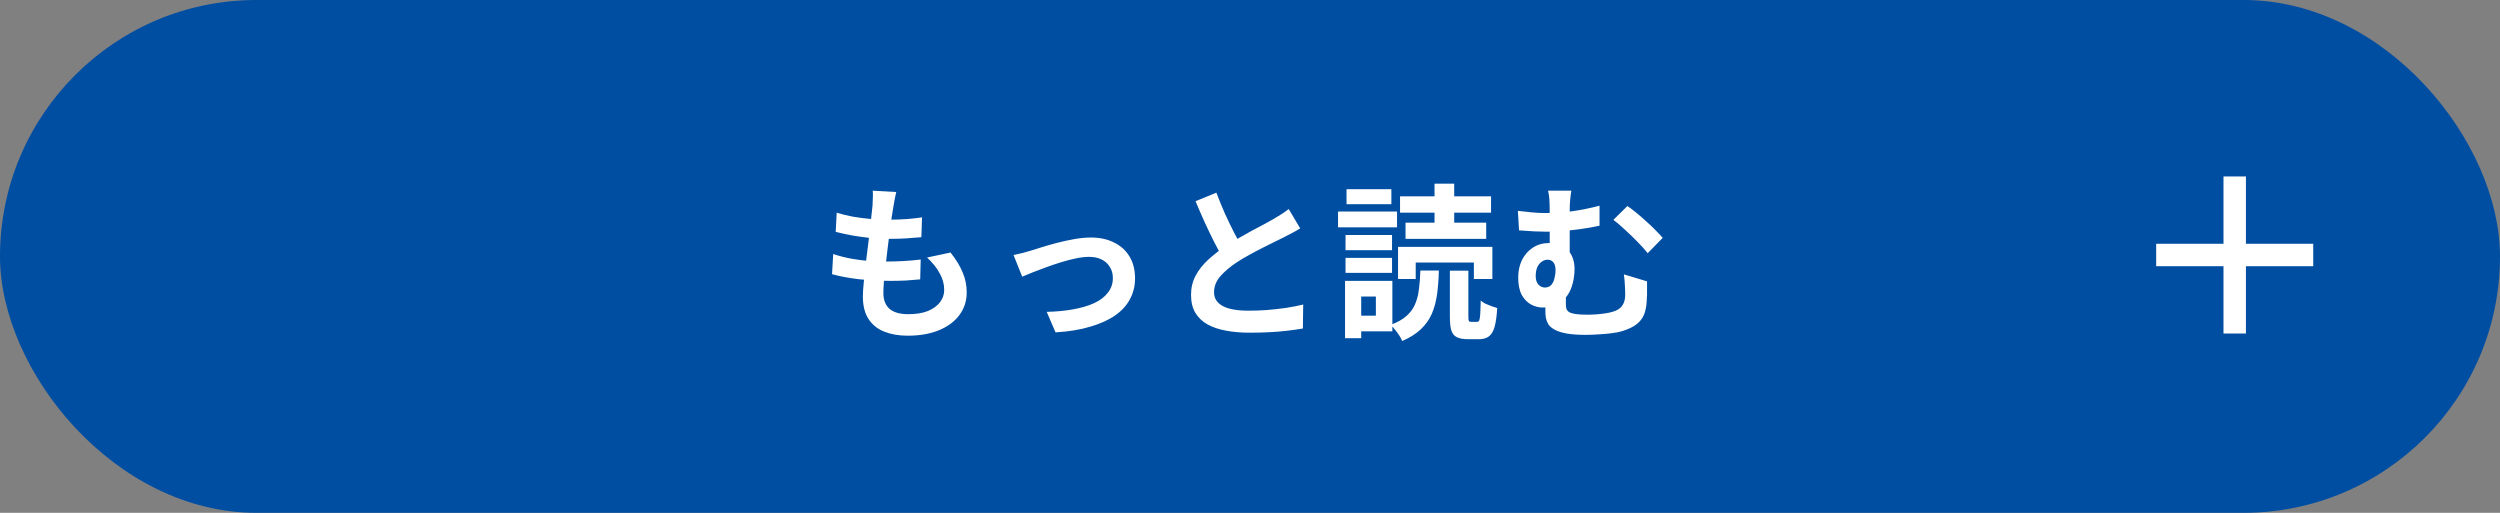
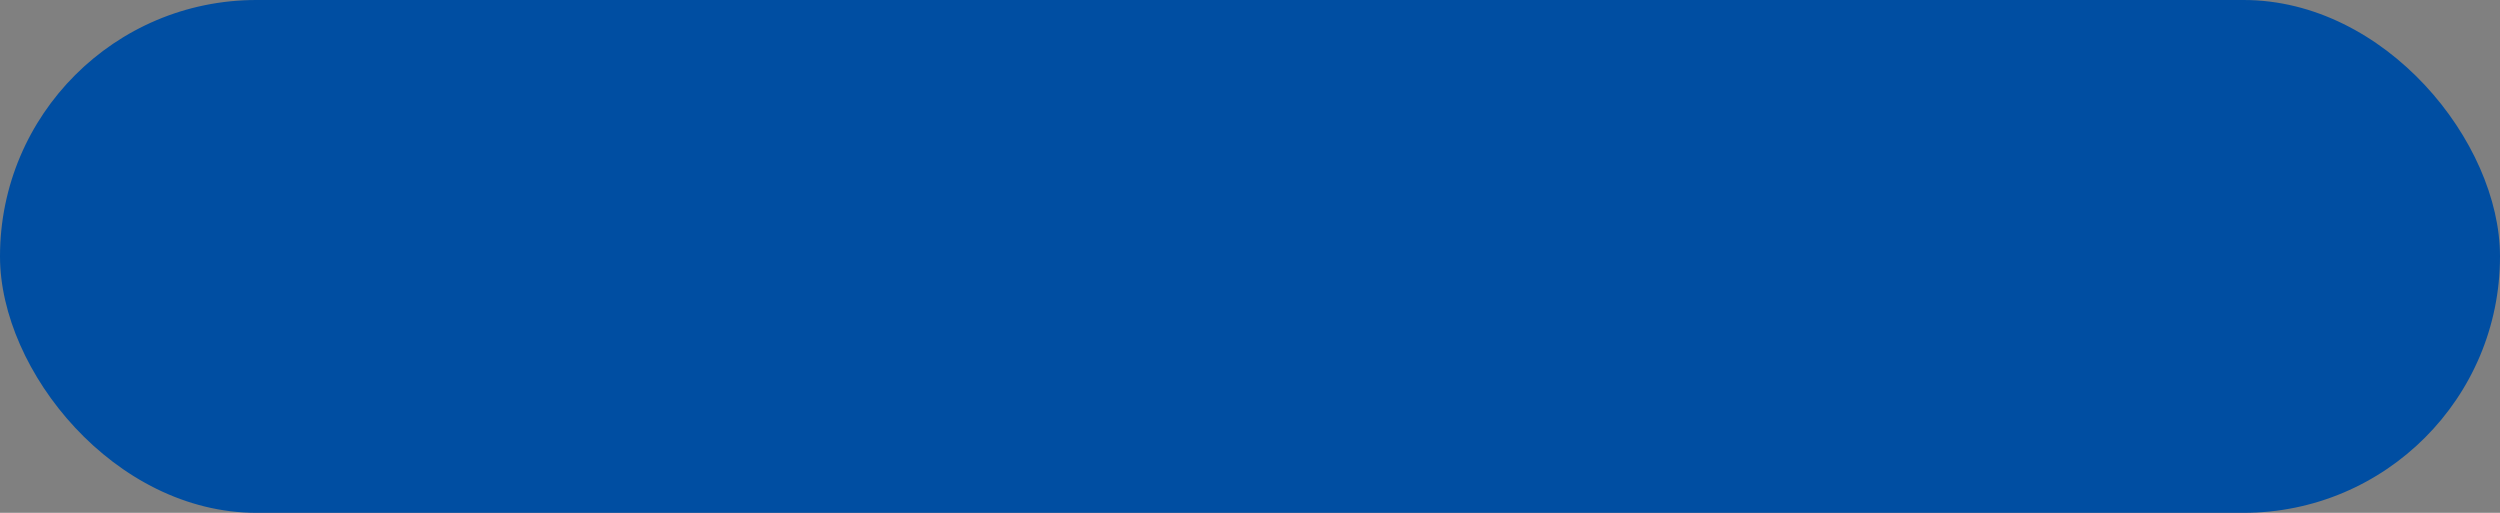
<svg xmlns="http://www.w3.org/2000/svg" width="195" height="40" viewBox="0 0 195 40" fill="none">
  <rect x="0" y="0" width="195" height="40" fill="#808080" stroke="none" />
  <rect width="195" height="40" rx="20" fill="#004EA2" />
-   <path d="M69.904 14.978C69.852 15.212 69.808 15.42 69.774 15.602C69.739 15.784 69.709 15.961 69.683 16.135C69.648 16.317 69.605 16.581 69.553 16.928C69.509 17.266 69.457 17.651 69.397 18.085C69.345 18.509 69.288 18.956 69.228 19.424C69.176 19.883 69.124 20.334 69.072 20.776C69.02 21.218 68.976 21.621 68.942 21.985C68.916 22.349 68.903 22.639 68.903 22.856C68.903 23.393 69.063 23.805 69.384 24.091C69.713 24.368 70.198 24.507 70.84 24.507C71.446 24.507 71.958 24.424 72.374 24.26C72.79 24.086 73.106 23.857 73.323 23.571C73.539 23.285 73.648 22.964 73.648 22.609C73.648 22.167 73.531 21.738 73.297 21.322C73.071 20.897 72.742 20.485 72.309 20.087L74.142 19.697C74.575 20.243 74.891 20.763 75.091 21.257C75.299 21.742 75.403 22.262 75.403 22.817C75.403 23.467 75.216 24.047 74.844 24.559C74.471 25.07 73.938 25.469 73.245 25.755C72.56 26.041 71.741 26.184 70.788 26.184C70.112 26.184 69.509 26.08 68.981 25.872C68.452 25.664 68.04 25.334 67.746 24.884C67.451 24.433 67.304 23.848 67.304 23.129C67.304 22.86 67.325 22.505 67.369 22.063C67.412 21.612 67.464 21.118 67.525 20.581C67.594 20.035 67.663 19.484 67.733 18.93C67.802 18.366 67.863 17.833 67.915 17.331C67.975 16.828 68.023 16.395 68.058 16.031C68.075 15.727 68.084 15.498 68.084 15.342C68.092 15.177 68.088 15.021 68.071 14.874L69.904 14.978ZM65.263 16.59C65.653 16.711 66.077 16.815 66.537 16.902C66.996 16.98 67.468 17.04 67.954 17.084C68.439 17.118 68.898 17.136 69.332 17.136C69.843 17.136 70.32 17.118 70.762 17.084C71.204 17.049 71.589 17.006 71.919 16.954L71.867 18.501C71.477 18.535 71.087 18.566 70.697 18.592C70.307 18.618 69.839 18.631 69.293 18.631C68.851 18.631 68.391 18.609 67.915 18.566C67.438 18.514 66.966 18.449 66.498 18.371C66.03 18.284 65.592 18.189 65.185 18.085L65.263 16.59ZM64.99 19.814C65.458 19.97 65.93 20.091 66.407 20.178C66.892 20.264 67.369 20.325 67.837 20.36C68.313 20.386 68.768 20.399 69.202 20.399C69.6 20.399 70.029 20.386 70.489 20.36C70.957 20.334 71.399 20.295 71.815 20.243L71.776 21.79C71.412 21.824 71.039 21.855 70.658 21.881C70.276 21.898 69.882 21.907 69.475 21.907C68.608 21.907 67.776 21.863 66.979 21.777C66.181 21.681 65.488 21.551 64.899 21.387L64.99 19.814ZM79.056 19.892C79.255 19.848 79.485 19.796 79.745 19.736C80.005 19.666 80.234 19.601 80.434 19.541C80.65 19.471 80.941 19.38 81.305 19.268C81.669 19.155 82.067 19.042 82.501 18.93C82.943 18.817 83.385 18.722 83.827 18.644C84.277 18.566 84.702 18.527 85.101 18.527C85.785 18.527 86.383 18.657 86.895 18.917C87.415 19.168 87.818 19.532 88.104 20.009C88.39 20.485 88.533 21.053 88.533 21.712C88.533 22.301 88.403 22.838 88.143 23.324C87.891 23.809 87.506 24.234 86.986 24.598C86.466 24.962 85.816 25.256 85.036 25.482C84.264 25.716 83.363 25.863 82.332 25.924L81.643 24.325C82.388 24.307 83.073 24.242 83.697 24.13C84.329 24.017 84.875 23.857 85.335 23.649C85.803 23.432 86.162 23.159 86.414 22.83C86.674 22.5 86.804 22.119 86.804 21.686C86.804 21.356 86.726 21.07 86.57 20.828C86.422 20.576 86.21 20.381 85.933 20.243C85.655 20.104 85.326 20.035 84.945 20.035C84.641 20.035 84.303 20.074 83.931 20.152C83.558 20.23 83.172 20.329 82.774 20.451C82.384 20.572 81.998 20.702 81.617 20.841C81.235 20.979 80.88 21.114 80.551 21.244C80.221 21.374 79.948 21.486 79.732 21.582L79.056 19.892ZM101.416 17.812C101.225 17.933 101.021 18.05 100.805 18.163C100.597 18.275 100.371 18.392 100.129 18.514C99.929 18.618 99.682 18.739 99.388 18.878C99.102 19.016 98.79 19.172 98.452 19.346C98.122 19.51 97.789 19.688 97.451 19.879C97.113 20.061 96.796 20.247 96.502 20.438C95.964 20.793 95.527 21.161 95.189 21.543C94.859 21.924 94.695 22.344 94.695 22.804C94.695 23.263 94.92 23.618 95.371 23.87C95.821 24.112 96.497 24.234 97.399 24.234C97.849 24.234 98.326 24.216 98.829 24.182C99.34 24.138 99.843 24.082 100.337 24.013C100.831 23.935 101.268 23.848 101.65 23.753L101.624 25.625C101.26 25.685 100.861 25.742 100.428 25.794C100.003 25.846 99.539 25.885 99.037 25.911C98.543 25.937 98.014 25.95 97.451 25.95C96.801 25.95 96.198 25.898 95.644 25.794C95.098 25.698 94.617 25.538 94.201 25.313C93.793 25.087 93.473 24.784 93.239 24.403C93.013 24.021 92.901 23.553 92.901 22.999C92.901 22.444 93.022 21.941 93.265 21.491C93.507 21.04 93.837 20.624 94.253 20.243C94.677 19.861 95.141 19.502 95.644 19.164C95.956 18.956 96.285 18.756 96.632 18.566C96.978 18.366 97.316 18.176 97.646 17.994C97.984 17.812 98.296 17.647 98.582 17.5C98.876 17.344 99.119 17.209 99.31 17.097C99.561 16.949 99.782 16.815 99.973 16.694C100.163 16.572 100.345 16.442 100.519 16.304L101.416 17.812ZM94.877 15.03C95.093 15.602 95.319 16.152 95.553 16.681C95.795 17.209 96.034 17.703 96.268 18.163C96.51 18.622 96.731 19.034 96.931 19.398L95.462 20.269C95.228 19.87 94.985 19.424 94.734 18.93C94.482 18.436 94.231 17.916 93.98 17.37C93.728 16.815 93.486 16.256 93.252 15.693L94.877 15.03ZM109.047 19.255H116.405V21.764H114.962V20.477H110.425V21.764H109.047V19.255ZM113.09 21.114H114.533V24.676C114.533 24.866 114.546 24.988 114.572 25.04C114.598 25.083 114.658 25.105 114.754 25.105C114.78 25.105 114.823 25.105 114.884 25.105C114.944 25.105 115.005 25.105 115.066 25.105C115.135 25.105 115.183 25.105 115.209 25.105C115.287 25.105 115.343 25.07 115.378 25.001C115.412 24.923 115.438 24.767 115.456 24.533C115.473 24.29 115.486 23.926 115.495 23.441C115.59 23.527 115.711 23.61 115.859 23.688C116.015 23.757 116.175 23.822 116.34 23.883C116.504 23.935 116.652 23.982 116.782 24.026C116.747 24.658 116.678 25.152 116.574 25.508C116.47 25.863 116.318 26.11 116.119 26.249C115.928 26.387 115.677 26.457 115.365 26.457C115.313 26.457 115.248 26.457 115.17 26.457C115.092 26.457 115.009 26.457 114.923 26.457C114.845 26.457 114.767 26.457 114.689 26.457C114.611 26.457 114.546 26.457 114.494 26.457C114.112 26.457 113.818 26.4 113.61 26.288C113.41 26.184 113.272 26.002 113.194 25.742C113.124 25.482 113.09 25.131 113.09 24.689V21.114ZM110.789 21.101H112.232C112.214 21.785 112.167 22.409 112.089 22.973C112.011 23.527 111.872 24.034 111.673 24.494C111.473 24.944 111.187 25.343 110.815 25.69C110.451 26.036 109.97 26.34 109.372 26.6C109.32 26.47 109.242 26.322 109.138 26.158C109.034 26.002 108.921 25.85 108.8 25.703C108.687 25.555 108.579 25.434 108.475 25.339C108.986 25.148 109.389 24.923 109.684 24.663C109.987 24.403 110.212 24.104 110.36 23.766C110.516 23.419 110.62 23.029 110.672 22.596C110.732 22.154 110.771 21.655 110.789 21.101ZM109.203 15.316H116.301V16.59H109.203V15.316ZM109.632 17.37H115.924V18.631H109.632V17.37ZM111.894 14.328H113.428V18.007H111.894V14.328ZM104.952 18.332H108.579V19.515H104.952V18.332ZM105.03 14.757H108.527V15.927H105.03V14.757ZM104.952 20.113H108.579V21.283H104.952V20.113ZM104.367 16.499H108.969V17.734H104.367V16.499ZM105.667 21.907H108.605V25.846H105.667V24.624H107.318V23.129H105.667V21.907ZM104.913 21.907H106.174V26.379H104.913V21.907ZM122.567 14.874C122.532 15.064 122.502 15.29 122.476 15.55C122.45 15.801 122.437 16.122 122.437 16.512C122.437 16.668 122.437 16.919 122.437 17.266C122.437 17.604 122.437 17.976 122.437 18.384C122.437 18.782 122.437 19.172 122.437 19.554C122.437 19.926 122.437 20.221 122.437 20.438L120.877 19.827C120.877 19.601 120.877 19.337 120.877 19.034C120.877 18.73 120.877 18.418 120.877 18.098C120.877 17.768 120.877 17.465 120.877 17.188C120.877 16.902 120.877 16.676 120.877 16.512C120.877 16.104 120.868 15.779 120.851 15.537C120.833 15.285 120.799 15.064 120.747 14.874H122.567ZM126.935 16.07C127.134 16.2 127.359 16.369 127.611 16.577C127.871 16.785 128.131 17.01 128.391 17.253C128.659 17.487 128.906 17.721 129.132 17.955C129.357 18.18 129.543 18.379 129.691 18.553L128.521 19.749C128.287 19.454 128.005 19.142 127.676 18.813C127.355 18.483 127.03 18.171 126.701 17.877C126.38 17.573 126.094 17.331 125.843 17.149L126.935 16.07ZM118.394 16.447C118.749 16.49 119.109 16.529 119.473 16.564C119.845 16.598 120.183 16.616 120.487 16.616C121.137 16.616 121.826 16.572 122.554 16.486C123.282 16.39 124.018 16.243 124.764 16.044V17.604C124.261 17.716 123.745 17.807 123.217 17.877C122.697 17.946 122.207 17.998 121.748 18.033C121.297 18.059 120.916 18.072 120.604 18.072C120.326 18.072 120.01 18.063 119.655 18.046C119.299 18.028 118.909 18.002 118.485 17.968L118.394 16.447ZM122.151 22.479C122.151 22.565 122.146 22.682 122.138 22.83C122.138 22.968 122.138 23.116 122.138 23.272C122.138 23.428 122.138 23.571 122.138 23.701C122.138 23.839 122.151 23.965 122.177 24.078C122.211 24.182 122.281 24.268 122.385 24.338C122.497 24.407 122.666 24.459 122.892 24.494C123.126 24.528 123.433 24.546 123.815 24.546C124.04 24.546 124.274 24.537 124.517 24.52C124.759 24.502 124.993 24.476 125.219 24.442C125.453 24.407 125.648 24.364 125.804 24.312C126.142 24.216 126.384 24.06 126.532 23.844C126.688 23.618 126.766 23.341 126.766 23.012C126.766 22.752 126.757 22.496 126.74 22.245C126.731 21.985 126.705 21.703 126.662 21.4L128.469 21.946C128.469 22.171 128.469 22.366 128.469 22.531C128.469 22.687 128.469 22.838 128.469 22.986C128.469 23.124 128.46 23.285 128.443 23.467C128.425 23.857 128.36 24.203 128.248 24.507C128.135 24.801 127.944 25.057 127.676 25.274C127.407 25.49 127.021 25.677 126.519 25.833C126.328 25.893 126.064 25.945 125.726 25.989C125.396 26.032 125.05 26.062 124.686 26.08C124.33 26.106 124.001 26.119 123.698 26.119C123.091 26.119 122.593 26.084 122.203 26.015C121.813 25.945 121.501 25.846 121.267 25.716C121.041 25.594 120.877 25.456 120.773 25.3C120.677 25.135 120.612 24.966 120.578 24.793C120.552 24.611 120.539 24.429 120.539 24.247C120.539 24.021 120.539 23.796 120.539 23.571C120.547 23.337 120.556 23.129 120.565 22.947L122.151 22.479ZM122.814 20.984C122.814 21.365 122.766 21.738 122.671 22.102C122.584 22.457 122.441 22.778 122.242 23.064C122.042 23.341 121.787 23.566 121.475 23.74C121.163 23.904 120.781 23.987 120.331 23.987C120.019 23.987 119.715 23.909 119.421 23.753C119.126 23.588 118.883 23.337 118.693 22.999C118.511 22.652 118.42 22.201 118.42 21.647C118.42 21.135 118.519 20.676 118.719 20.269C118.927 19.861 119.213 19.541 119.577 19.307C119.941 19.073 120.357 18.956 120.825 18.956C121.492 18.956 121.99 19.146 122.32 19.528C122.649 19.9 122.814 20.386 122.814 20.984ZM120.5 22.427C120.699 22.427 120.859 22.366 120.981 22.245C121.102 22.115 121.189 21.946 121.241 21.738C121.301 21.521 121.332 21.296 121.332 21.062C121.332 20.802 121.275 20.602 121.163 20.464C121.05 20.325 120.903 20.256 120.721 20.256C120.556 20.256 120.4 20.308 120.253 20.412C120.105 20.516 119.988 20.663 119.902 20.854C119.824 21.044 119.785 21.27 119.785 21.53C119.785 21.816 119.854 22.037 119.993 22.193C120.14 22.349 120.309 22.427 120.5 22.427Z" fill="white" />
-   <path d="M180.432 20.764H175.182V26.014H173.432V20.764H168.182V19.014H173.432V13.764H175.182V19.014H180.432V20.764Z" fill="white" />
</svg>